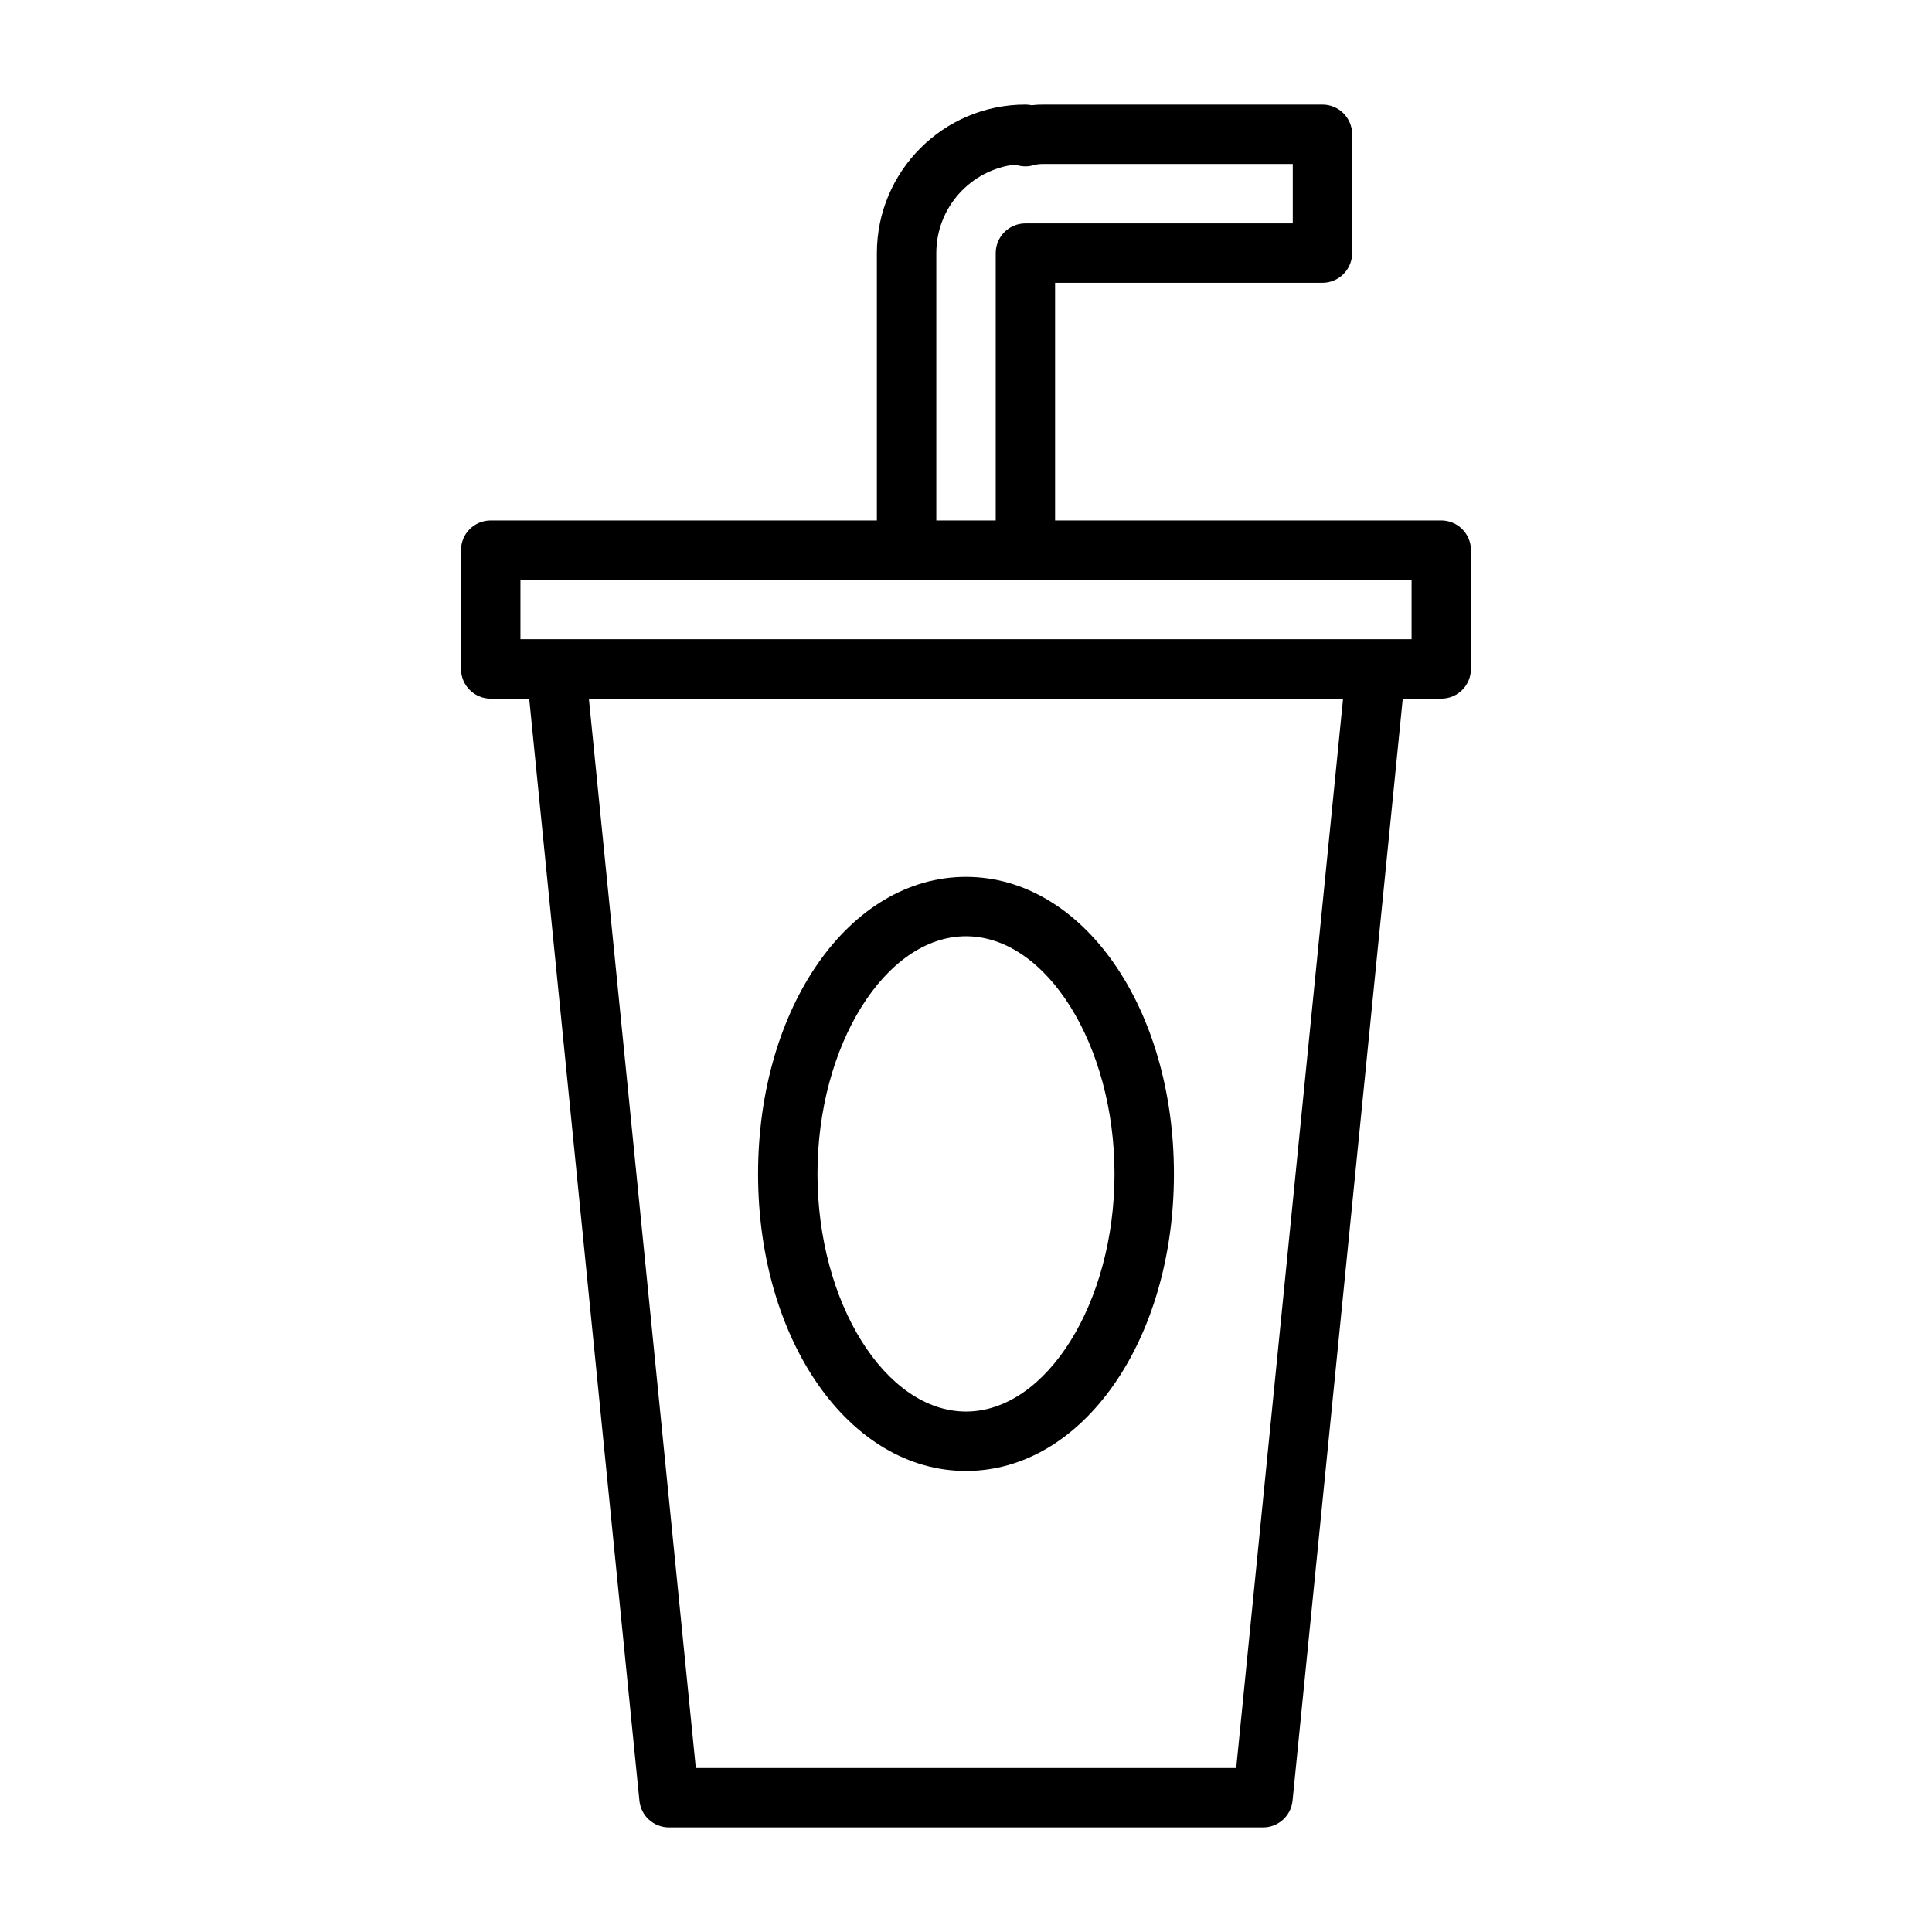
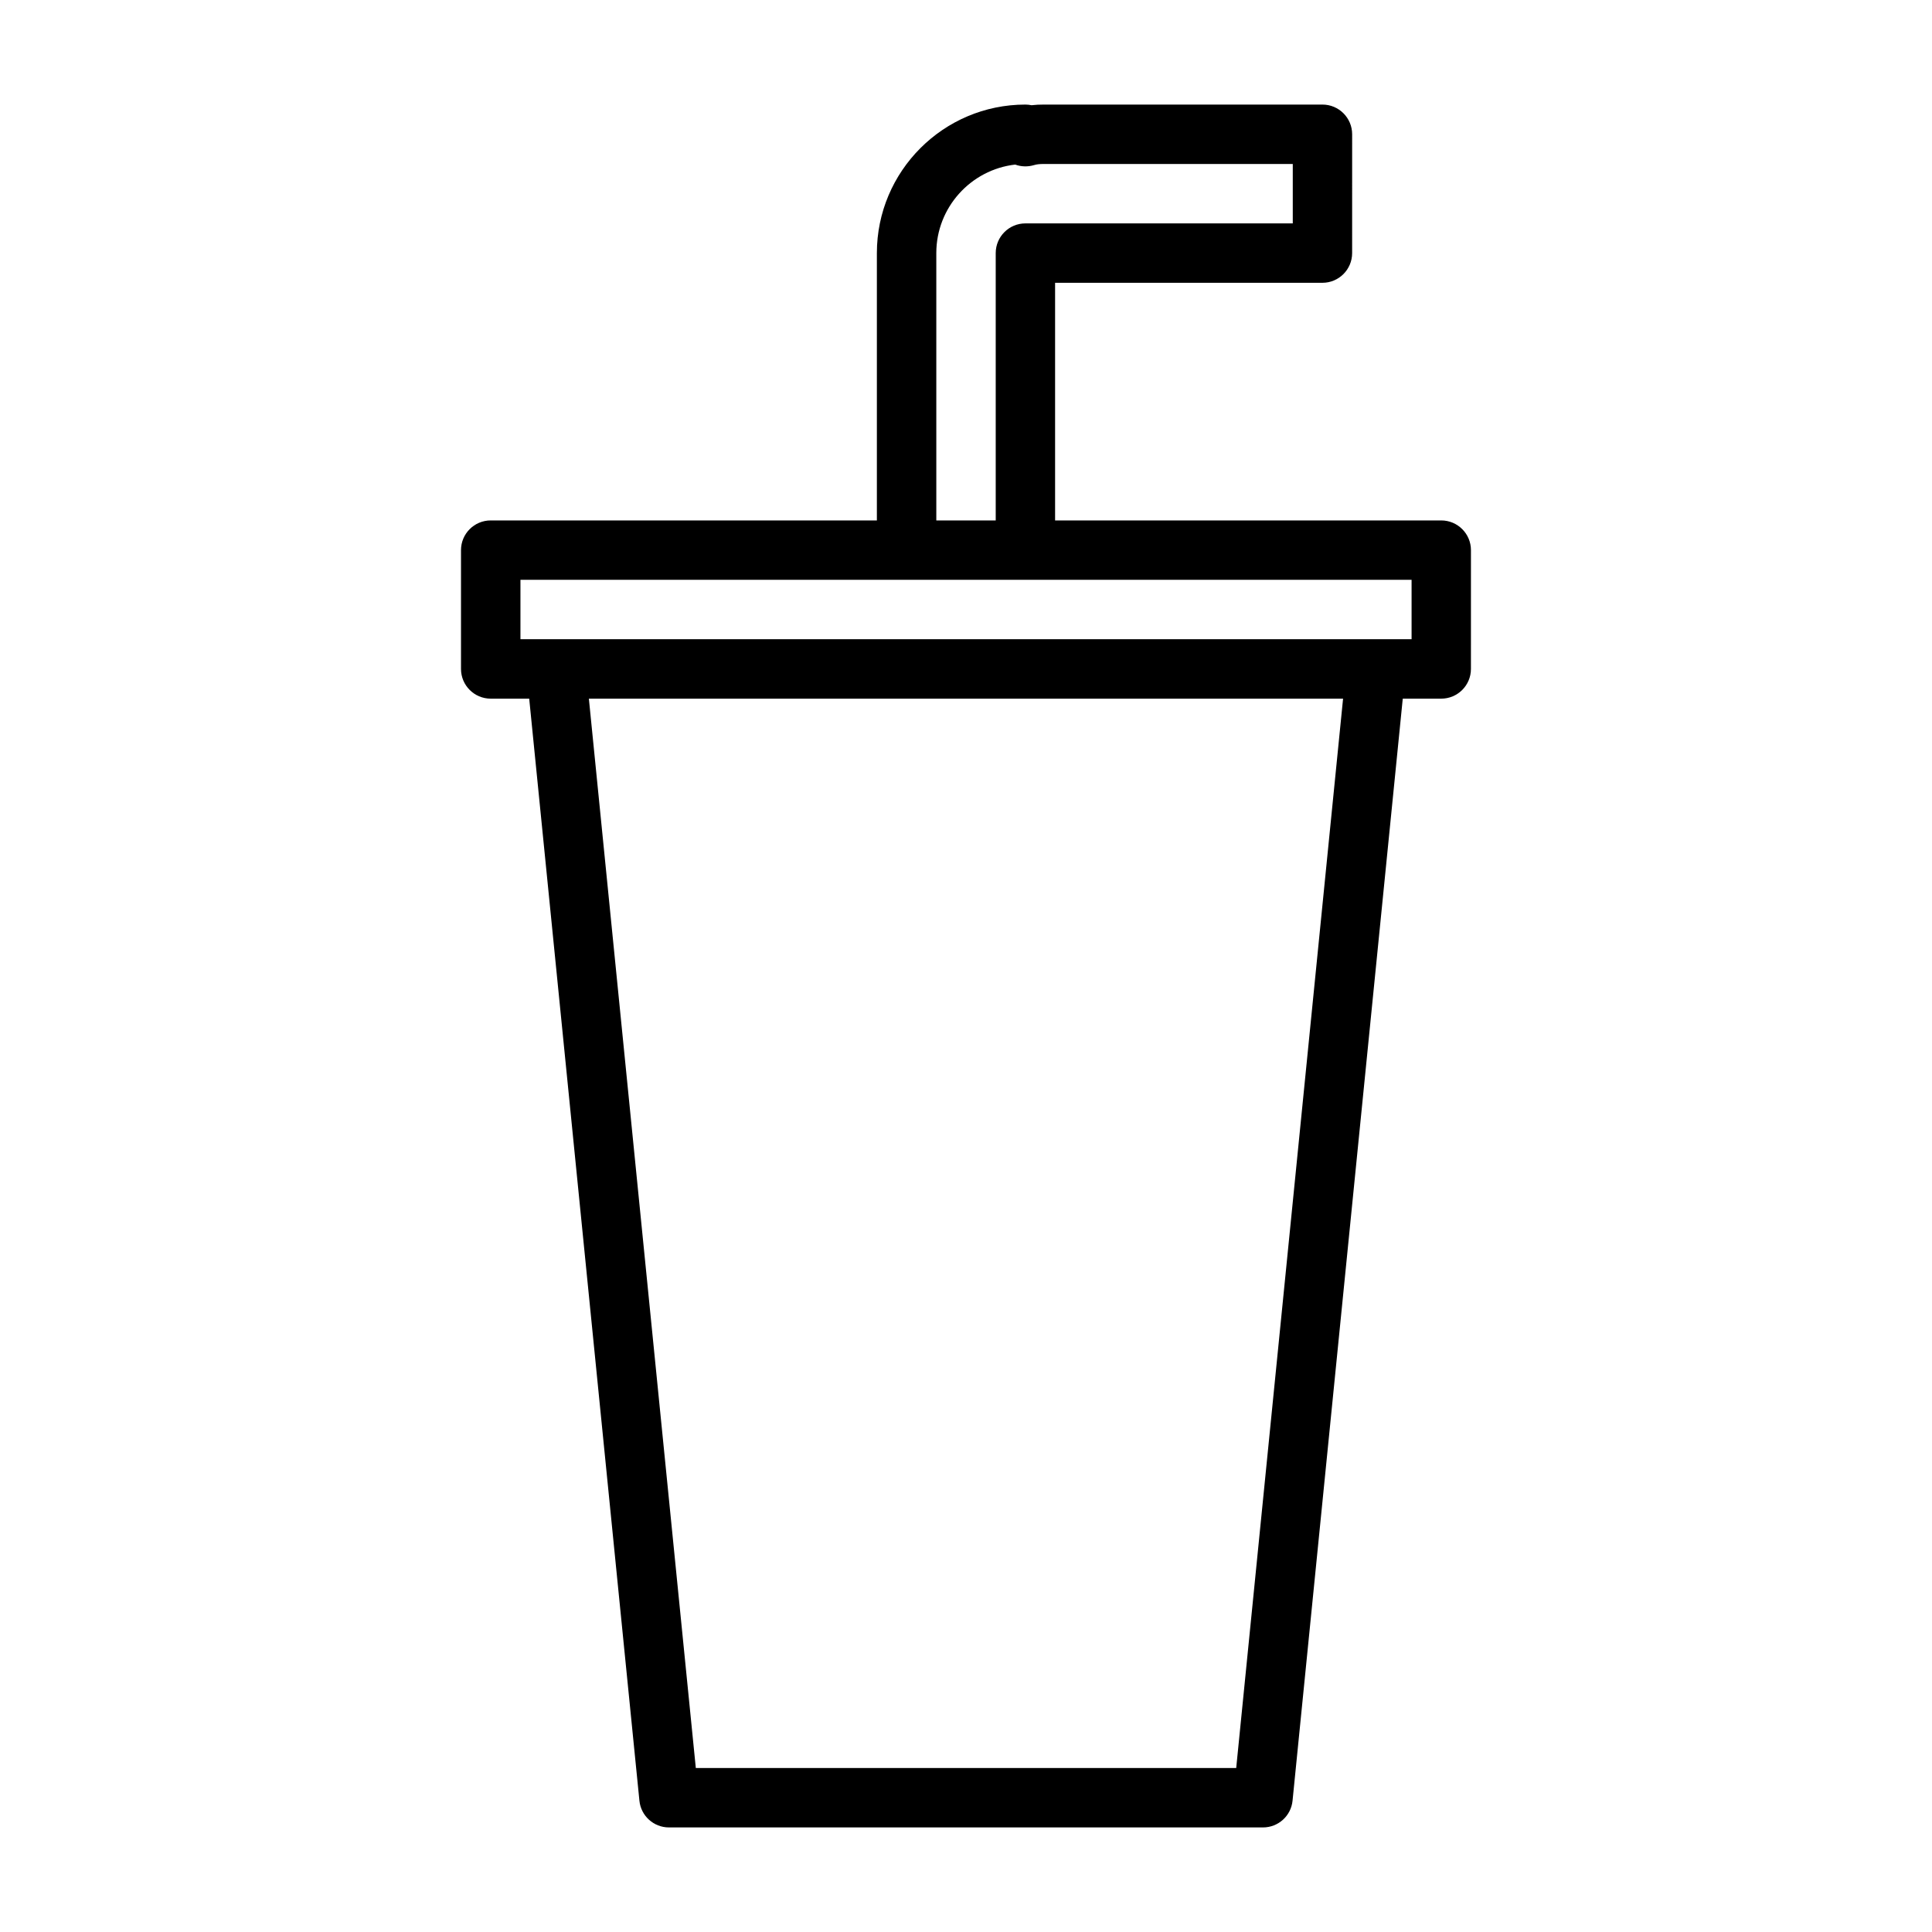
<svg xmlns="http://www.w3.org/2000/svg" fill="#000000" width="800px" height="800px" version="1.1" viewBox="144 144 512 512">
  <g>
    <path d="m525.95 281.92h-102.34v-62.977h70.848c4.344 0 7.871-3.527 7.871-7.871l0.004-31.488c0-4.344-3.527-7.871-7.871-7.871h-73.84c-1.148 0-2.219 0.047-3.242 0.172-0.539-0.109-1.09-0.172-1.641-0.172-21.711 0-39.359 17.664-39.359 39.359v70.848h-102.34c-4.348 0-7.871 3.527-7.871 7.871v31.488c0 4.344 3.527 7.871 7.871 7.871h10.203l29.207 292.05c0.395 4.016 3.777 7.086 7.824 7.086h157.44c4.047 0 7.43-3.07 7.824-7.086l29.207-292.05h10.195c4.344 0 7.871-3.527 7.871-7.871l0.004-31.488c0-4.344-3.527-7.871-7.875-7.871zm-133.82-70.848c0-12.105 9.164-22.121 20.906-23.457 1.605 0.582 3.336 0.629 4.992 0.141 0.664-0.207 1.465-0.301 2.602-0.301h65.969v15.742l-70.852 0.004c-4.344 0-7.871 3.527-7.871 7.871v70.848h-15.742zm79.477 401.47h-143.21l-28.34-283.39h199.87zm46.477-299.14h-236.16v-15.742h236.16z" />
-     <path d="m400 533.82c30.906 0 55.105-34.574 55.105-78.719s-24.199-78.719-55.105-78.719-55.105 34.574-55.105 78.719 24.199 78.719 55.105 78.719zm0-141.7c21.332 0 39.359 28.844 39.359 62.977 0 34.133-18.027 62.977-39.359 62.977s-39.359-28.844-39.359-62.977c-0.004-34.133 18.023-62.977 39.359-62.977z" />
  </g>
</svg>